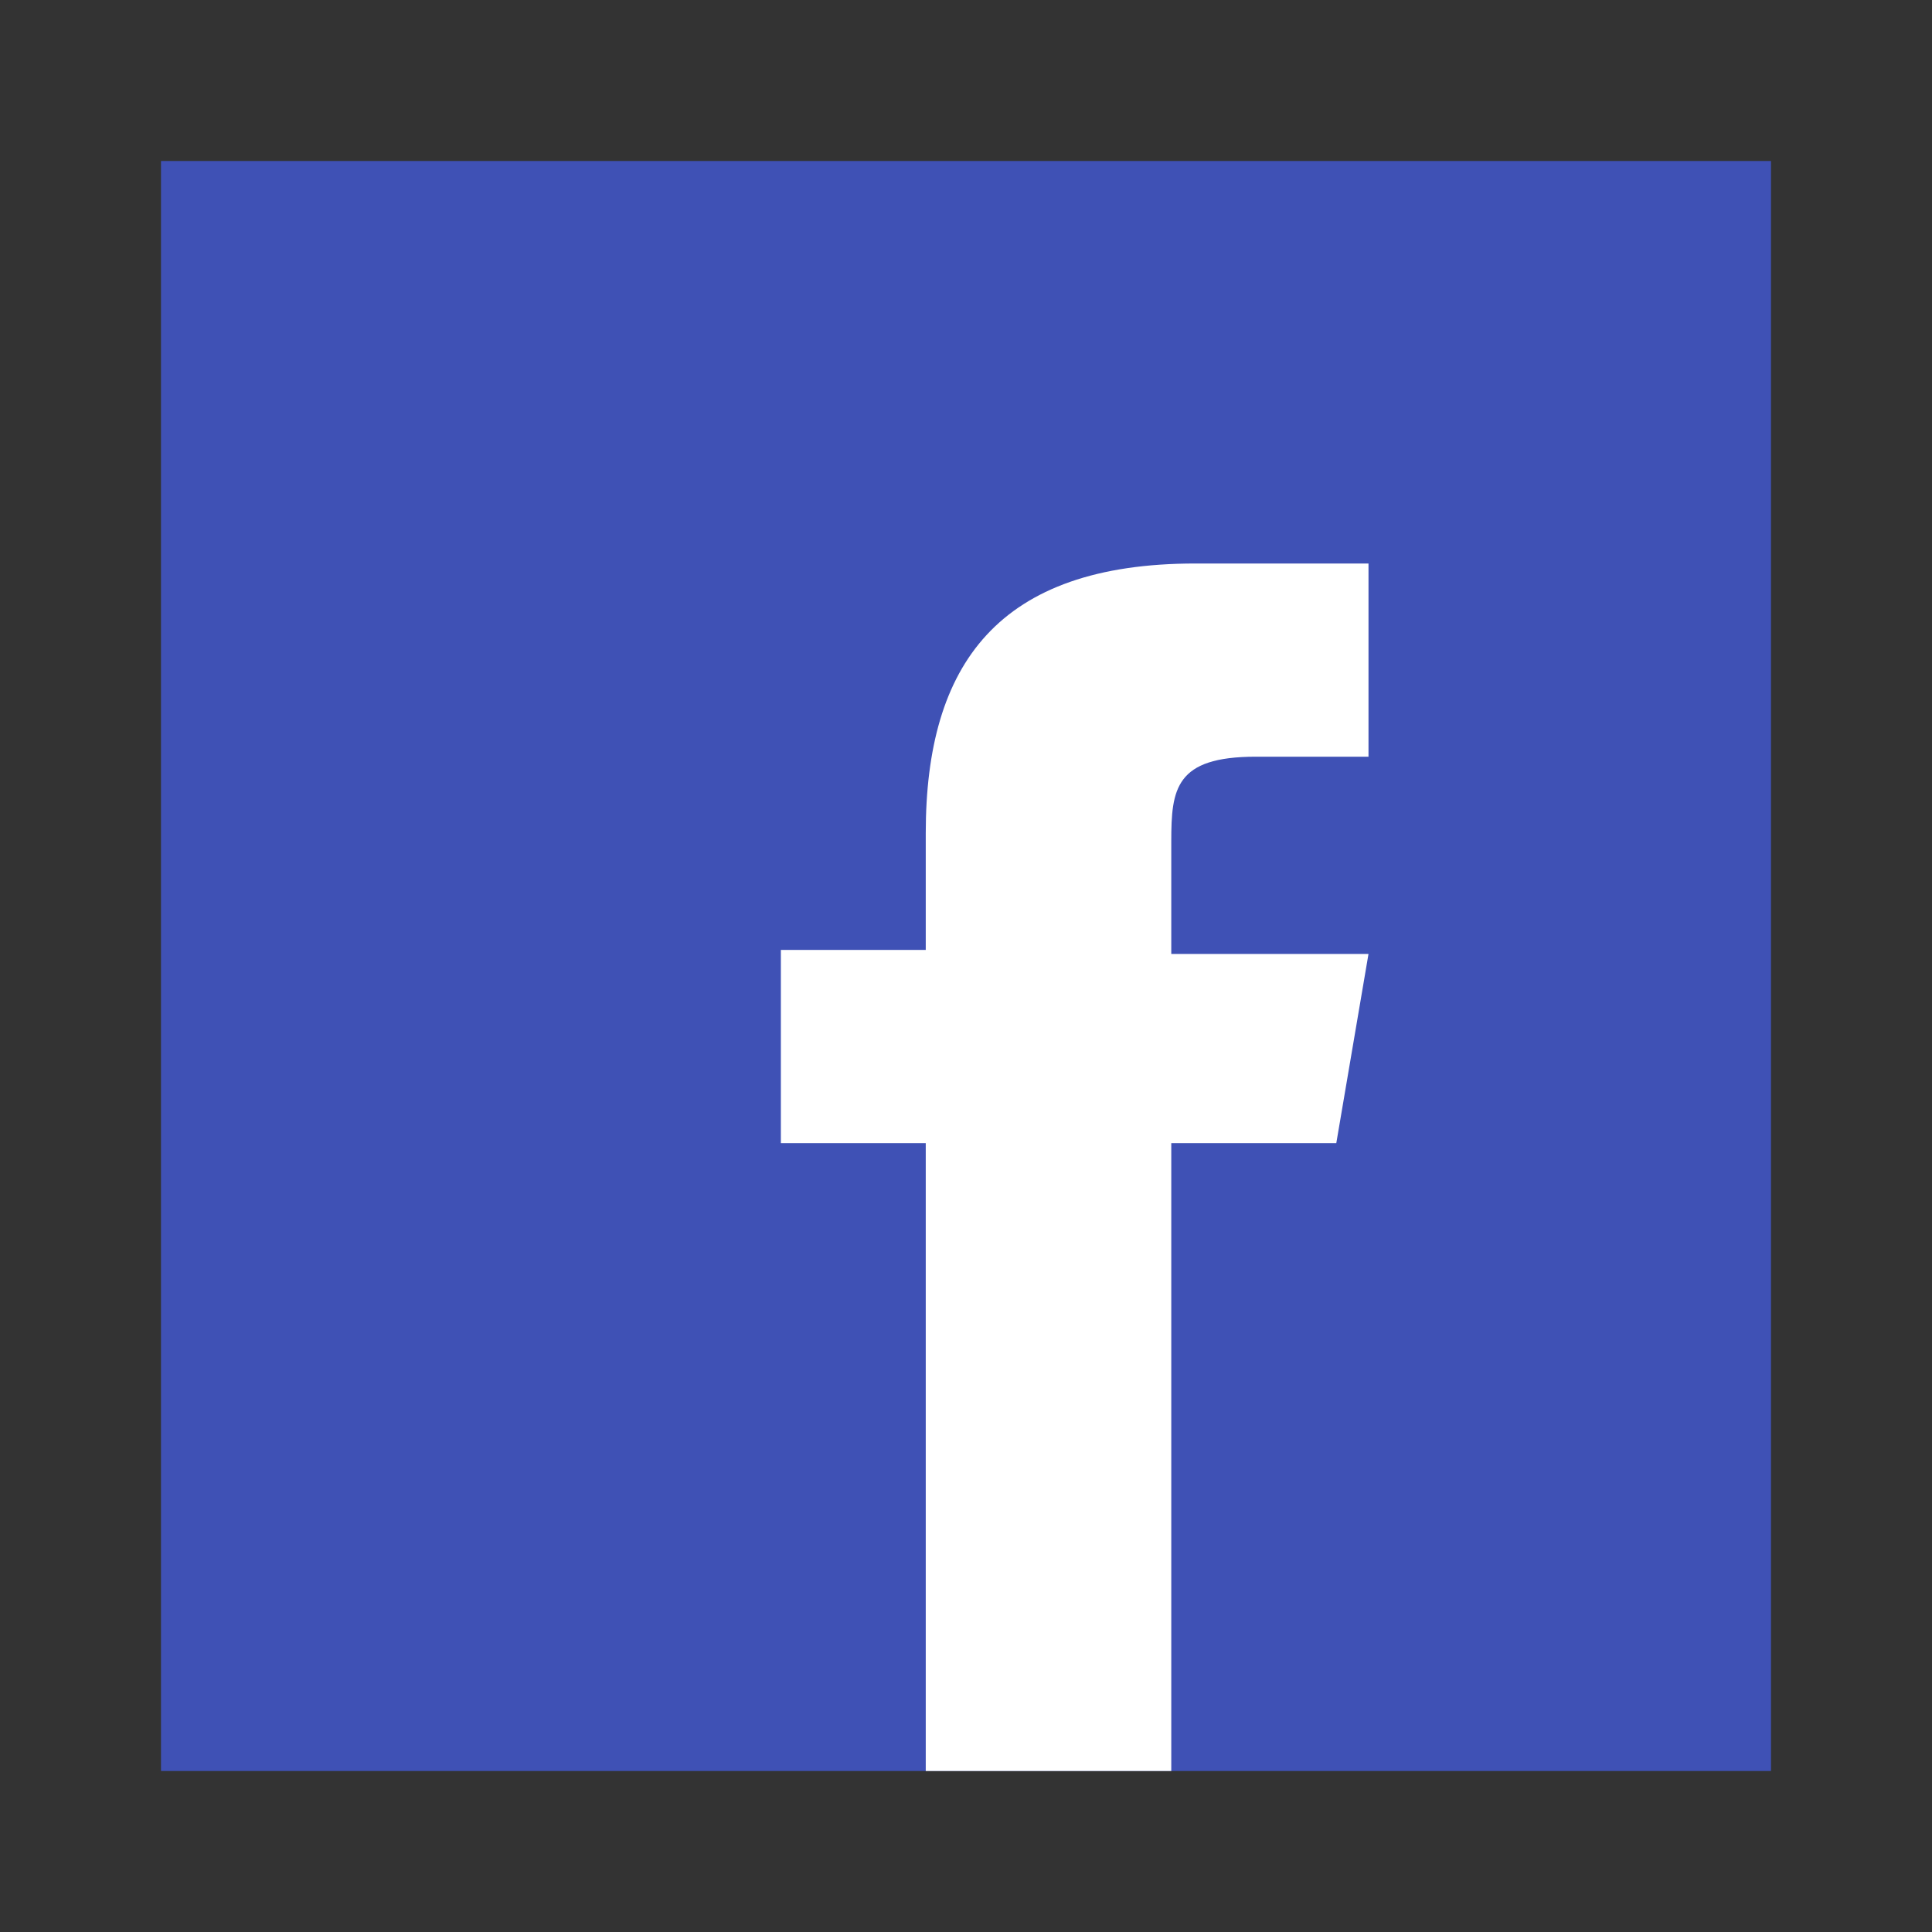
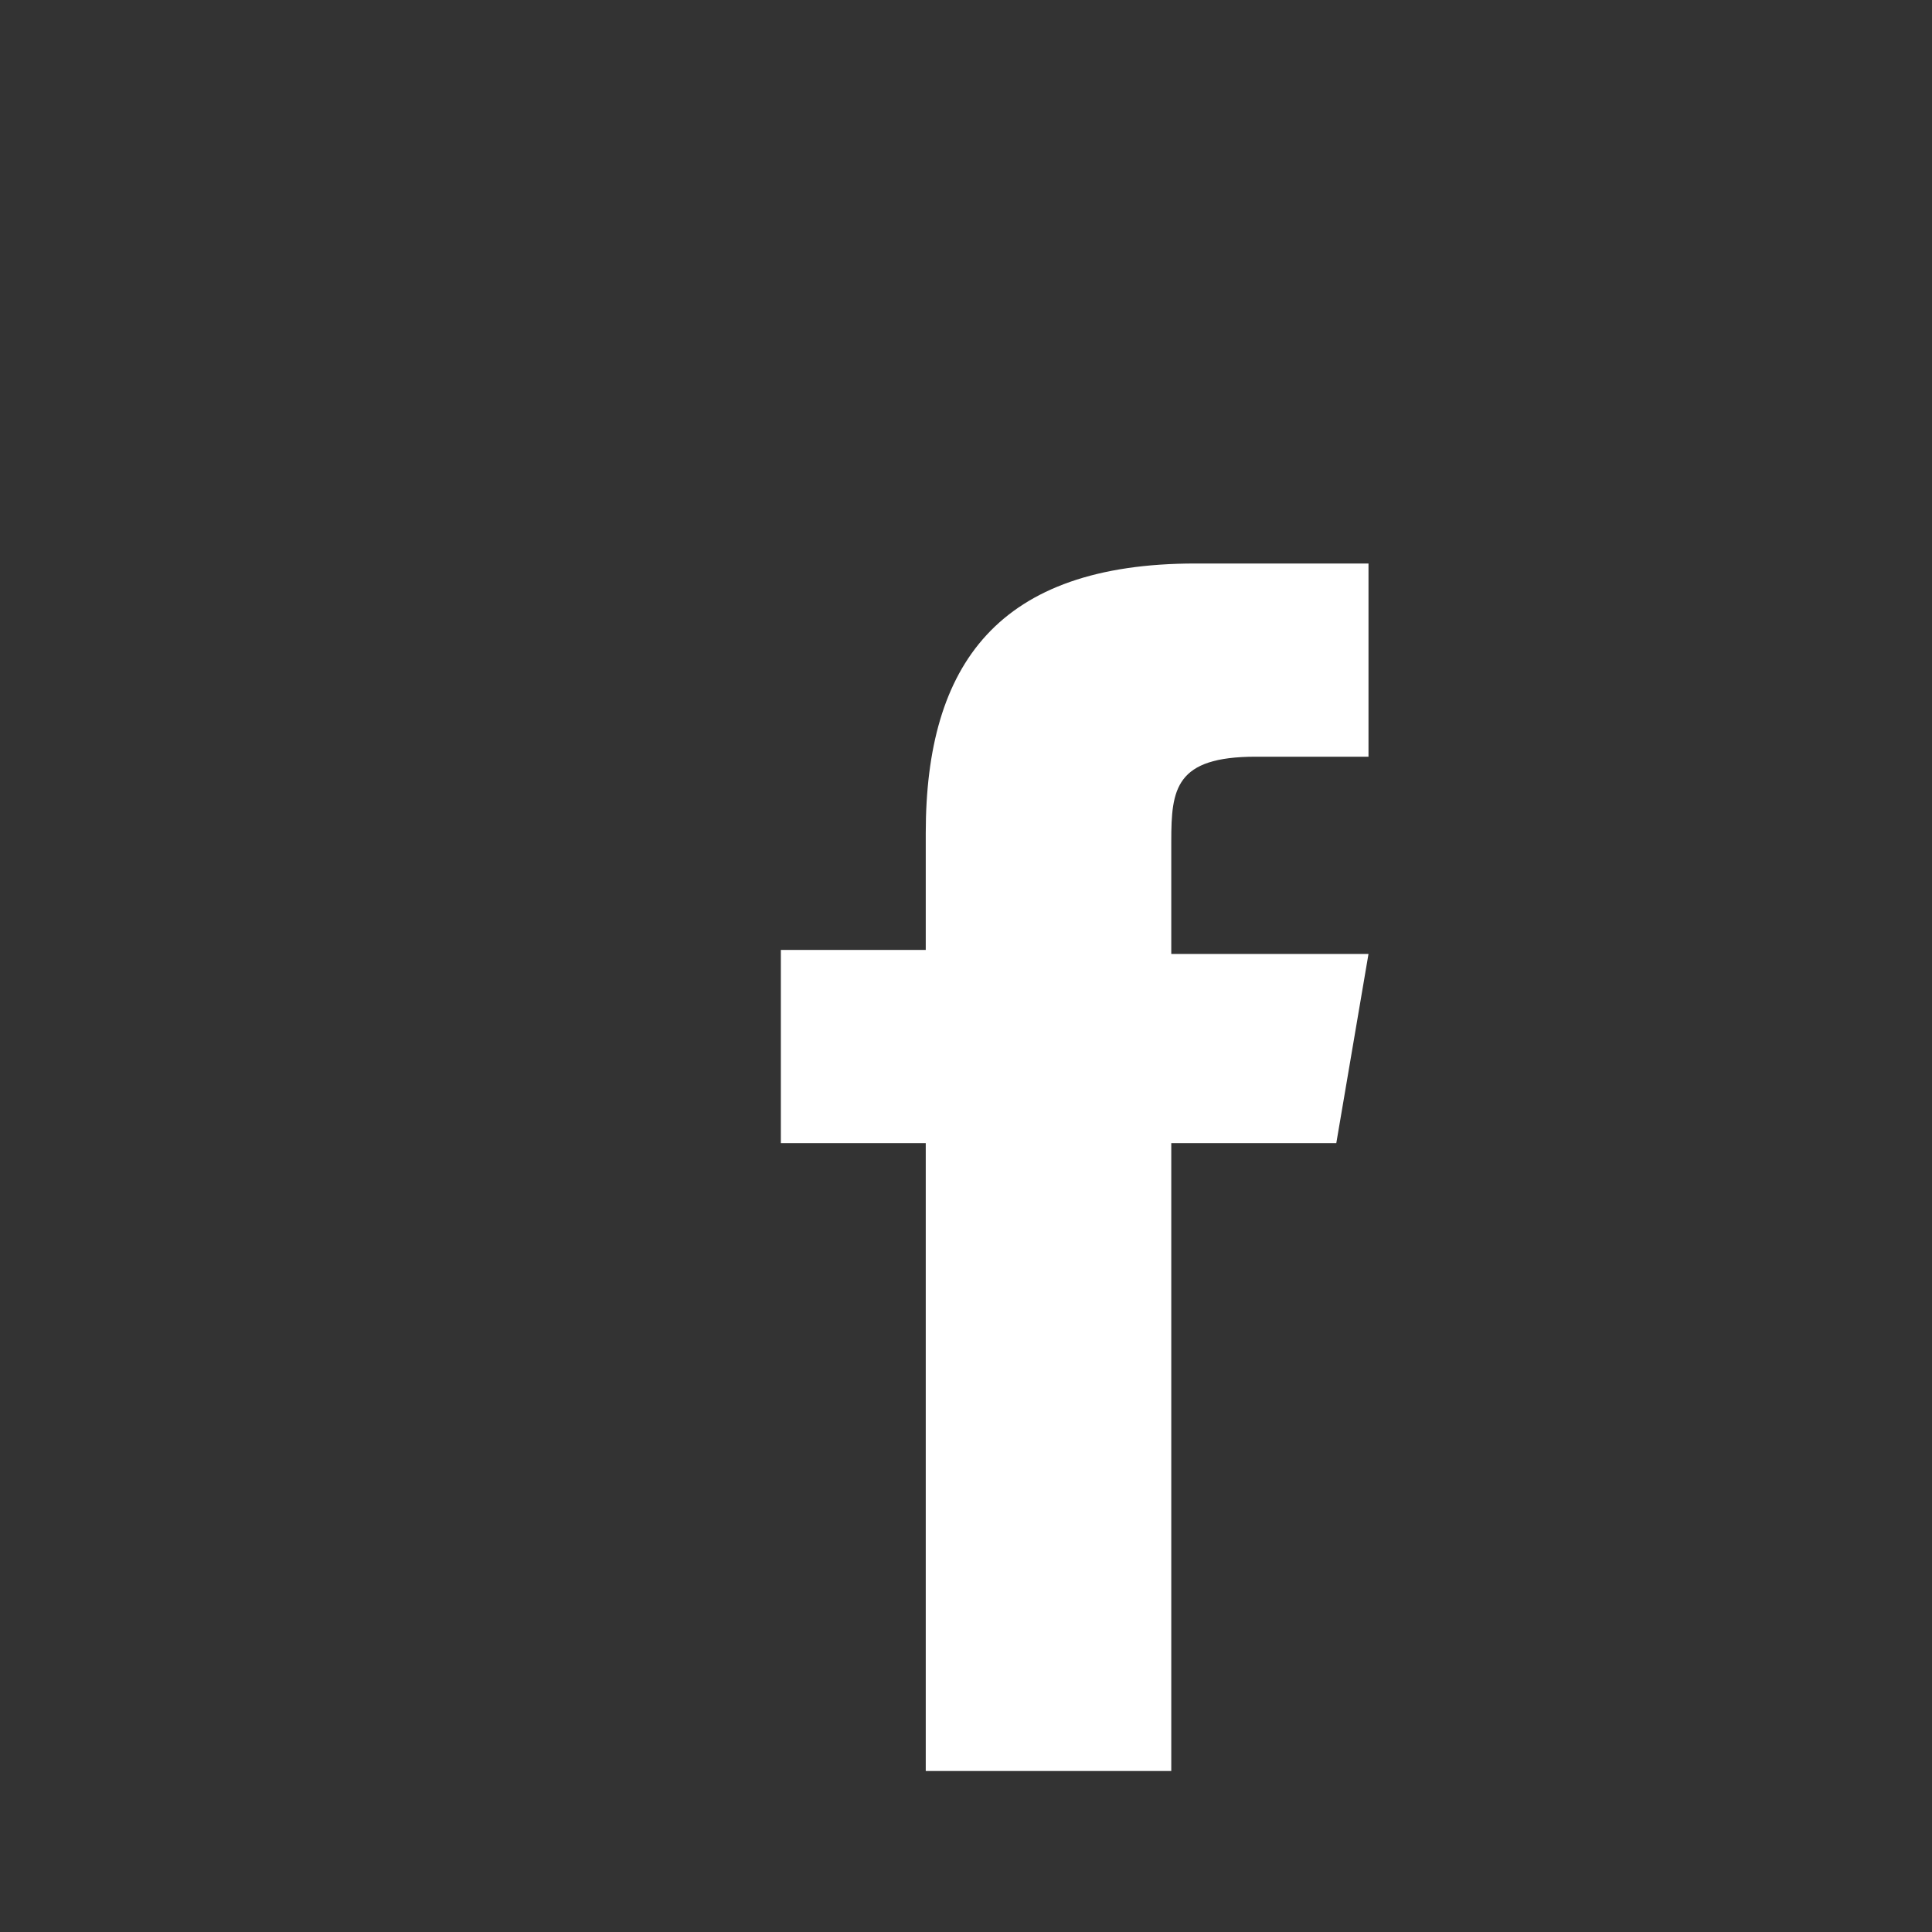
<svg xmlns="http://www.w3.org/2000/svg" version="1.1" id="圖層_1" x="0px" y="0px" viewBox="0 0 48 48" style="enable-background:new 0 0 48 48;" xml:space="preserve">
  <rect x="0" y="0" width="48" height="48" fill="#333333" stroke="none" />
  <style type="text/css">
	.st0{fill:#3F51B5;}
	.st1{fill:#FFFFFF;}
</style>
-   <rect x="4" y="4" class="st0" width="40" height="40" />
  <path class="st1" d="M33.2,28.4h-4.1V44h-6.1V28.4h-3.6v-4.8h3.6v-2.9c0-4.2,1.8-6.7,6.7-6.7H34v4.8h-2.8c-2,0-2.1,0.8-2.1,2.1v2.8  H34L33.2,28.4z" />
</svg>